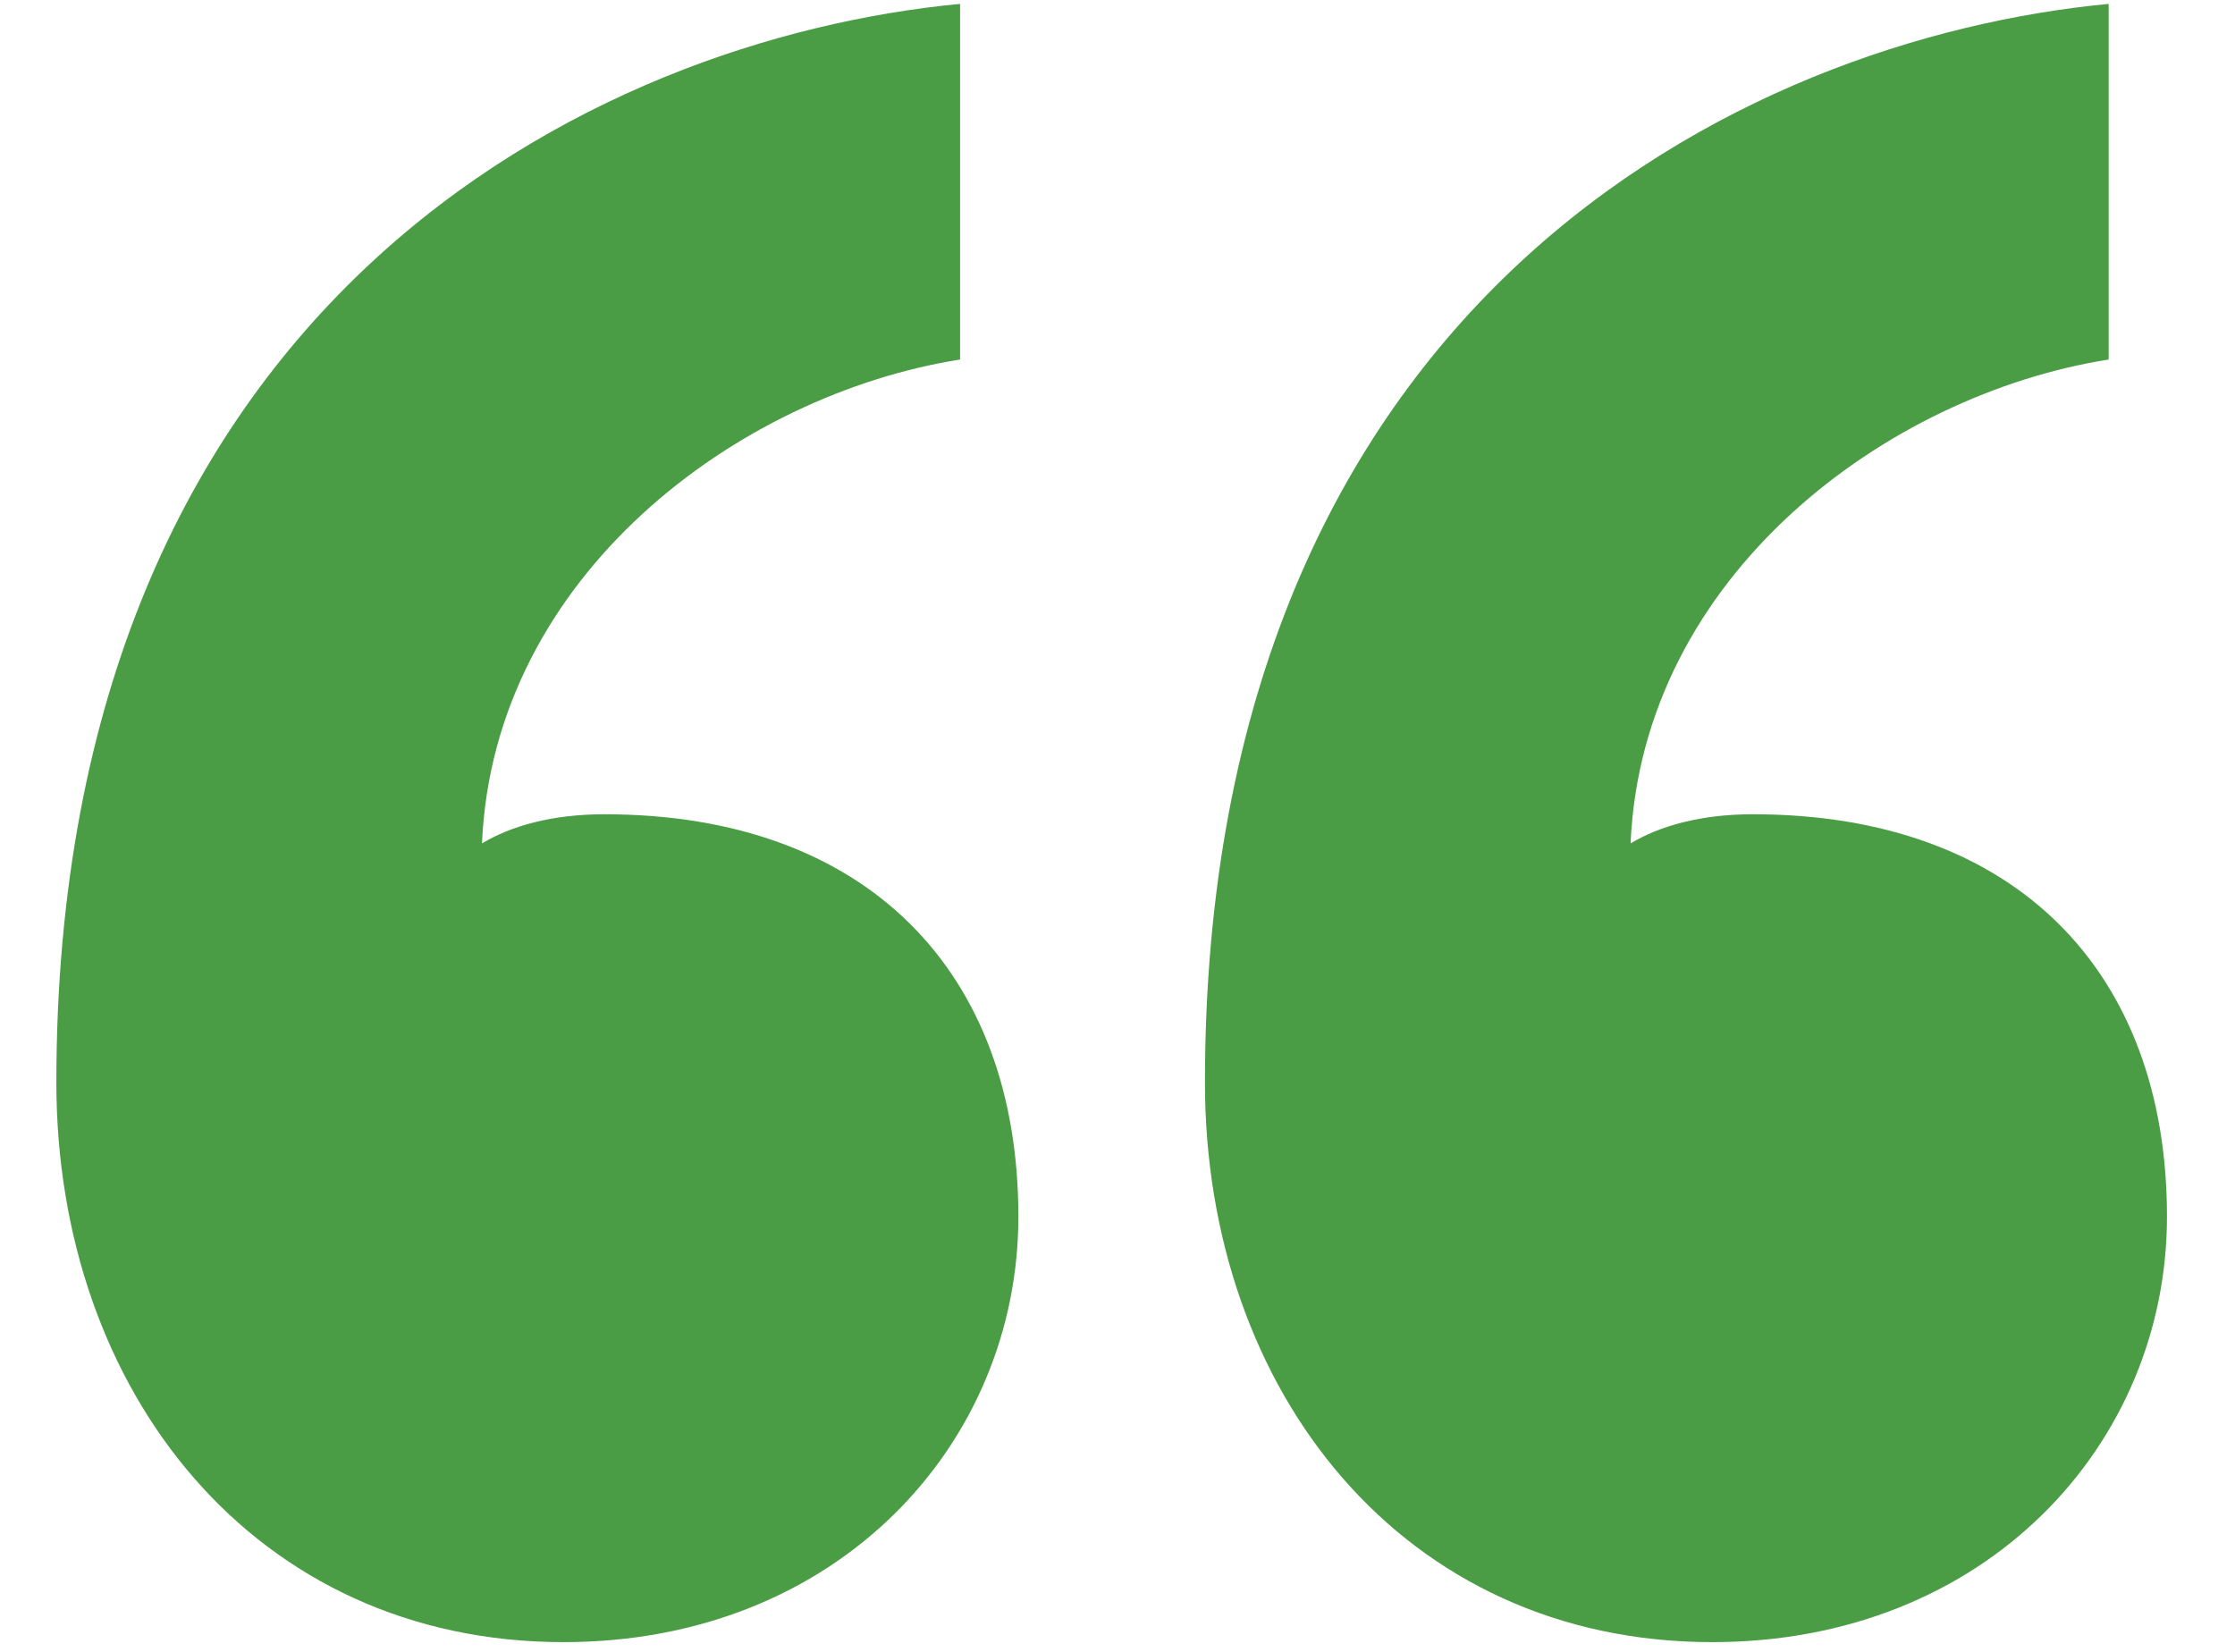
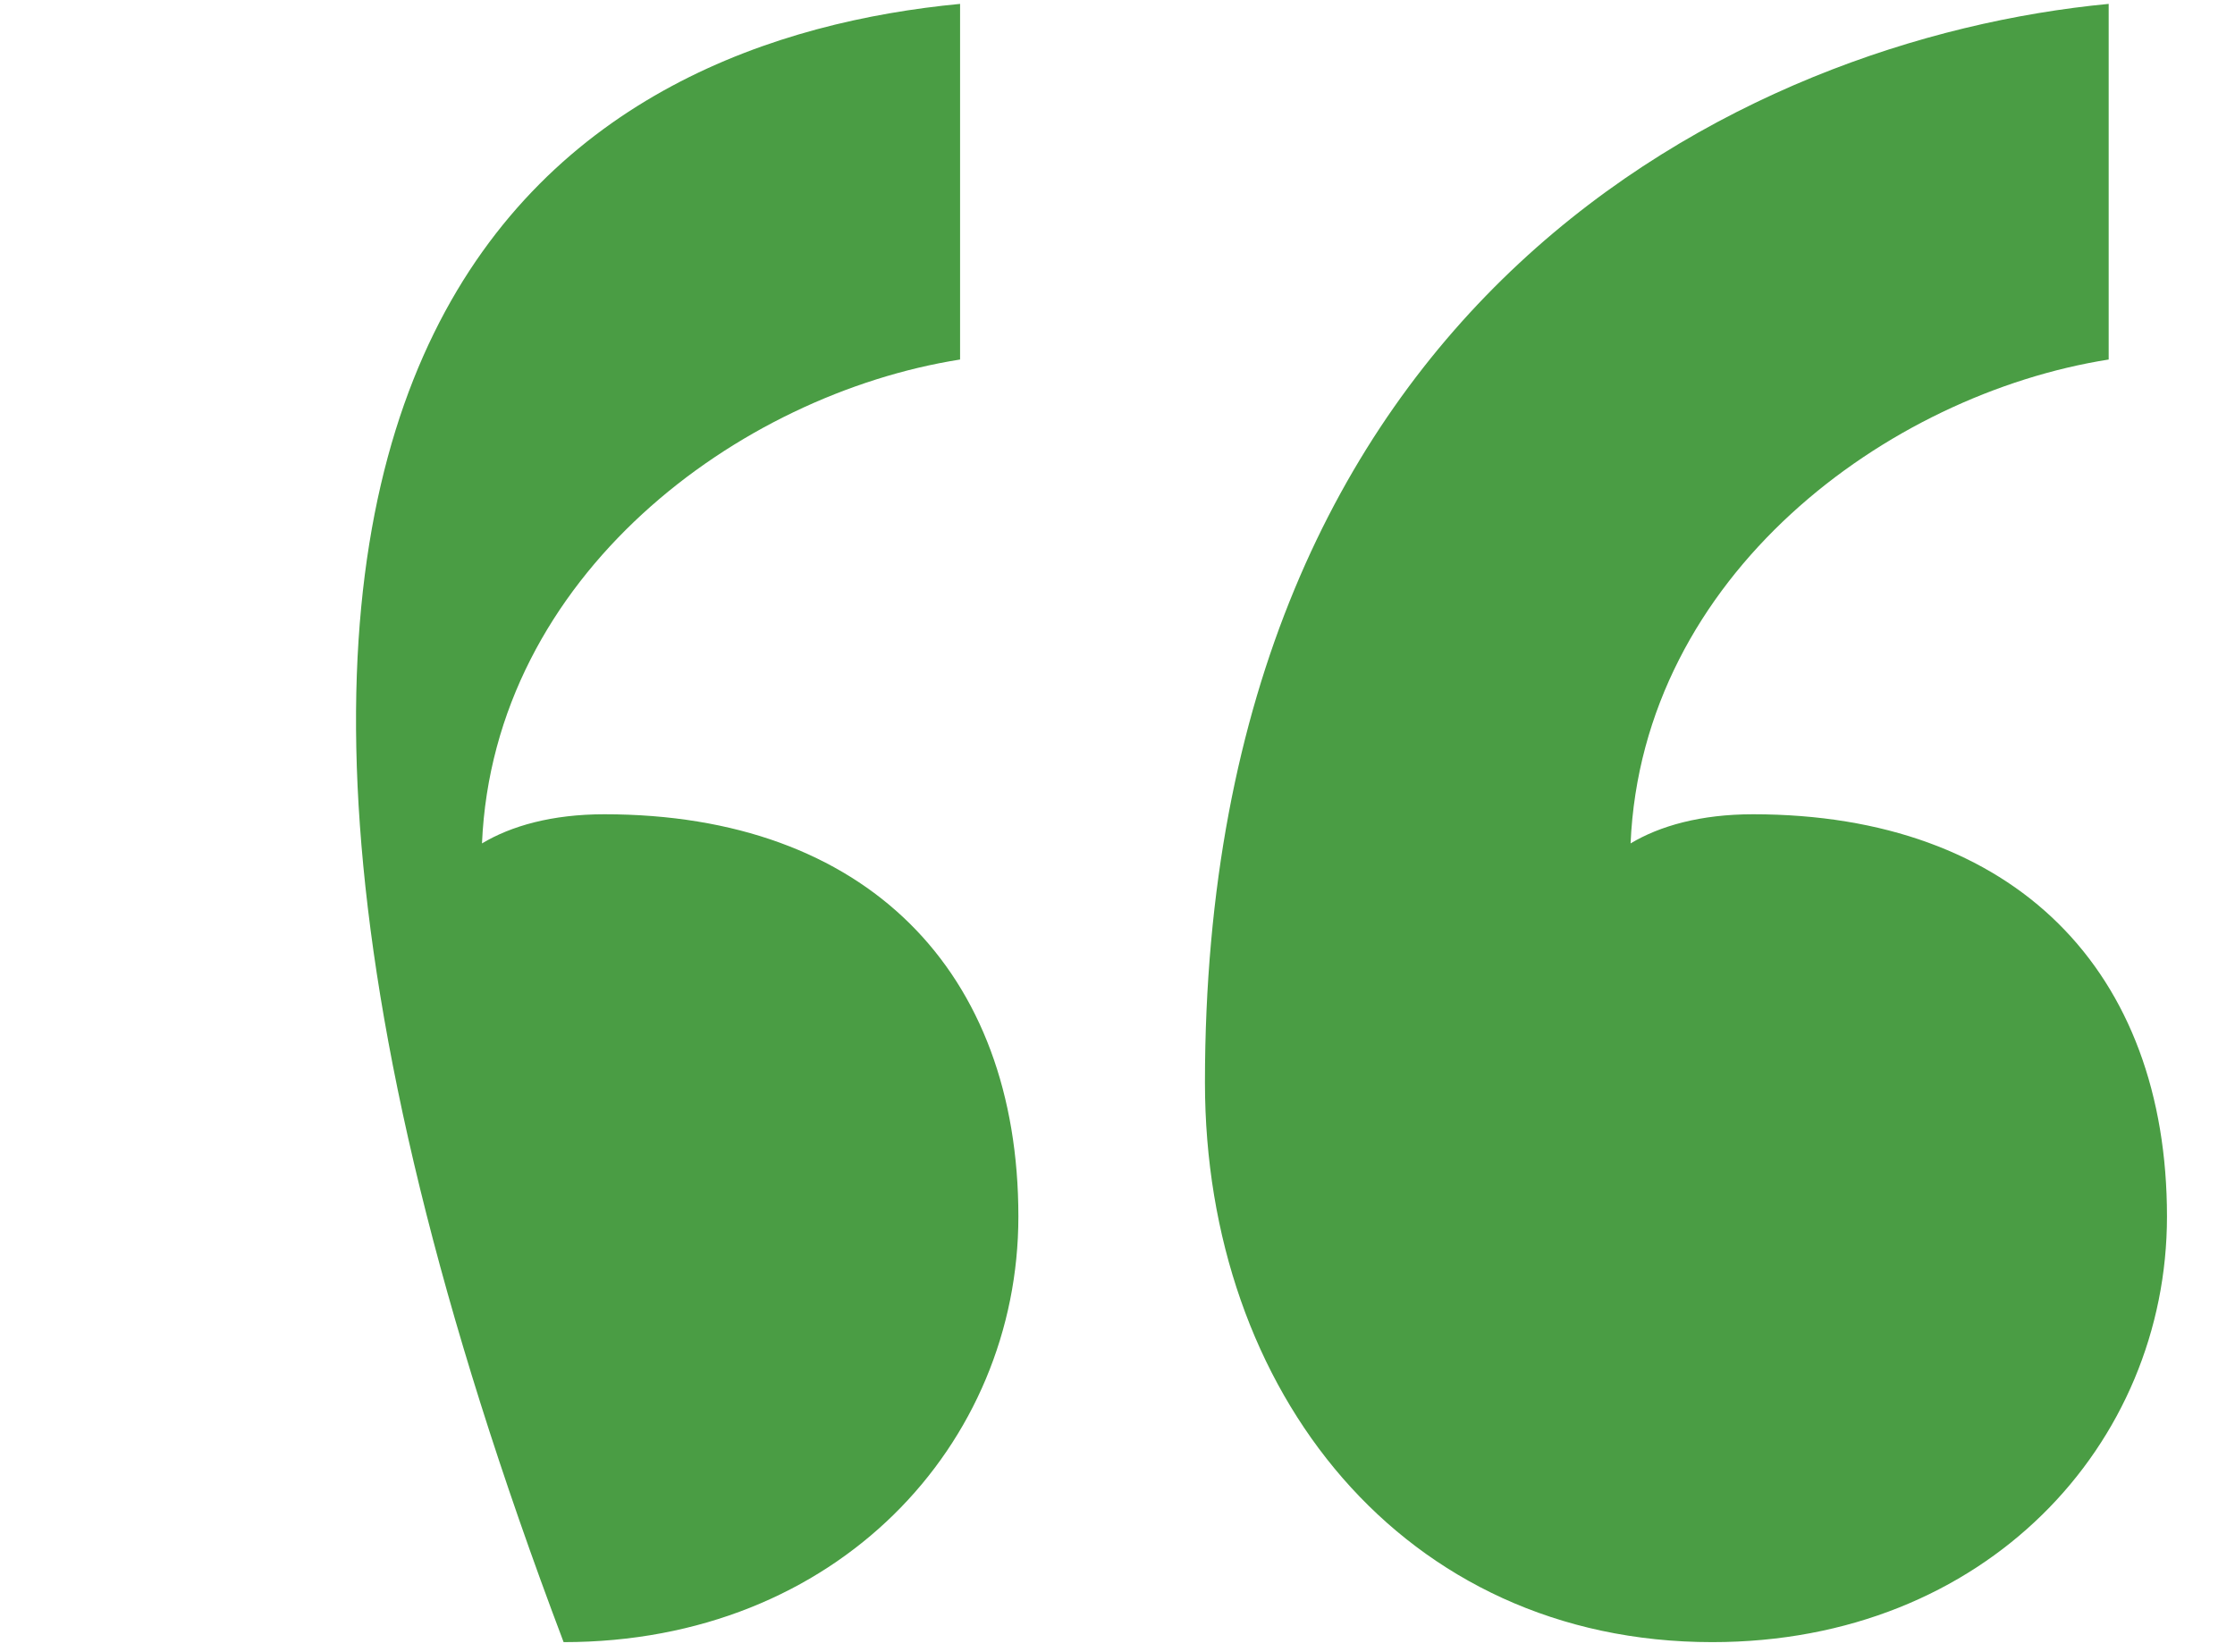
<svg xmlns="http://www.w3.org/2000/svg" width="23" height="17" viewBox="0 0 23 17" fill="none">
-   <path d="M10.48 12.52C10.48 14.86 8.62 16.9 5.8 16.9C2.62 16.9 0.58 14.32 0.58 11.14C0.58 3.1 6.1 0.4 9.88 0.04V3.7C7.6 4.06 5.08 5.92 4.96 8.68C5.26 8.5 5.68 8.38 6.22 8.38C8.92 8.38 10.48 10 10.48 12.52ZM22.3 12.52C22.3 14.86 20.44 16.9 17.62 16.9C14.44 16.9 12.4 14.32 12.4 11.14C12.4 3.1 17.92 0.4 21.7 0.04V3.7C19.42 4.06 16.9 5.92 16.78 8.68C17.08 8.5 17.5 8.38 18.04 8.38C20.74 8.38 22.3 10 22.3 12.52Z" fill="#4A9D44" />
+   <path d="M10.48 12.52C10.48 14.86 8.62 16.9 5.8 16.9C0.58 3.1 6.1 0.4 9.88 0.04V3.7C7.6 4.06 5.08 5.92 4.96 8.68C5.26 8.5 5.68 8.38 6.22 8.38C8.92 8.38 10.48 10 10.48 12.52ZM22.3 12.52C22.3 14.86 20.44 16.9 17.62 16.9C14.44 16.9 12.4 14.32 12.4 11.14C12.4 3.1 17.92 0.4 21.7 0.04V3.7C19.42 4.06 16.9 5.92 16.78 8.68C17.08 8.5 17.5 8.38 18.04 8.38C20.74 8.38 22.3 10 22.3 12.52Z" fill="#4A9D44" />
</svg>